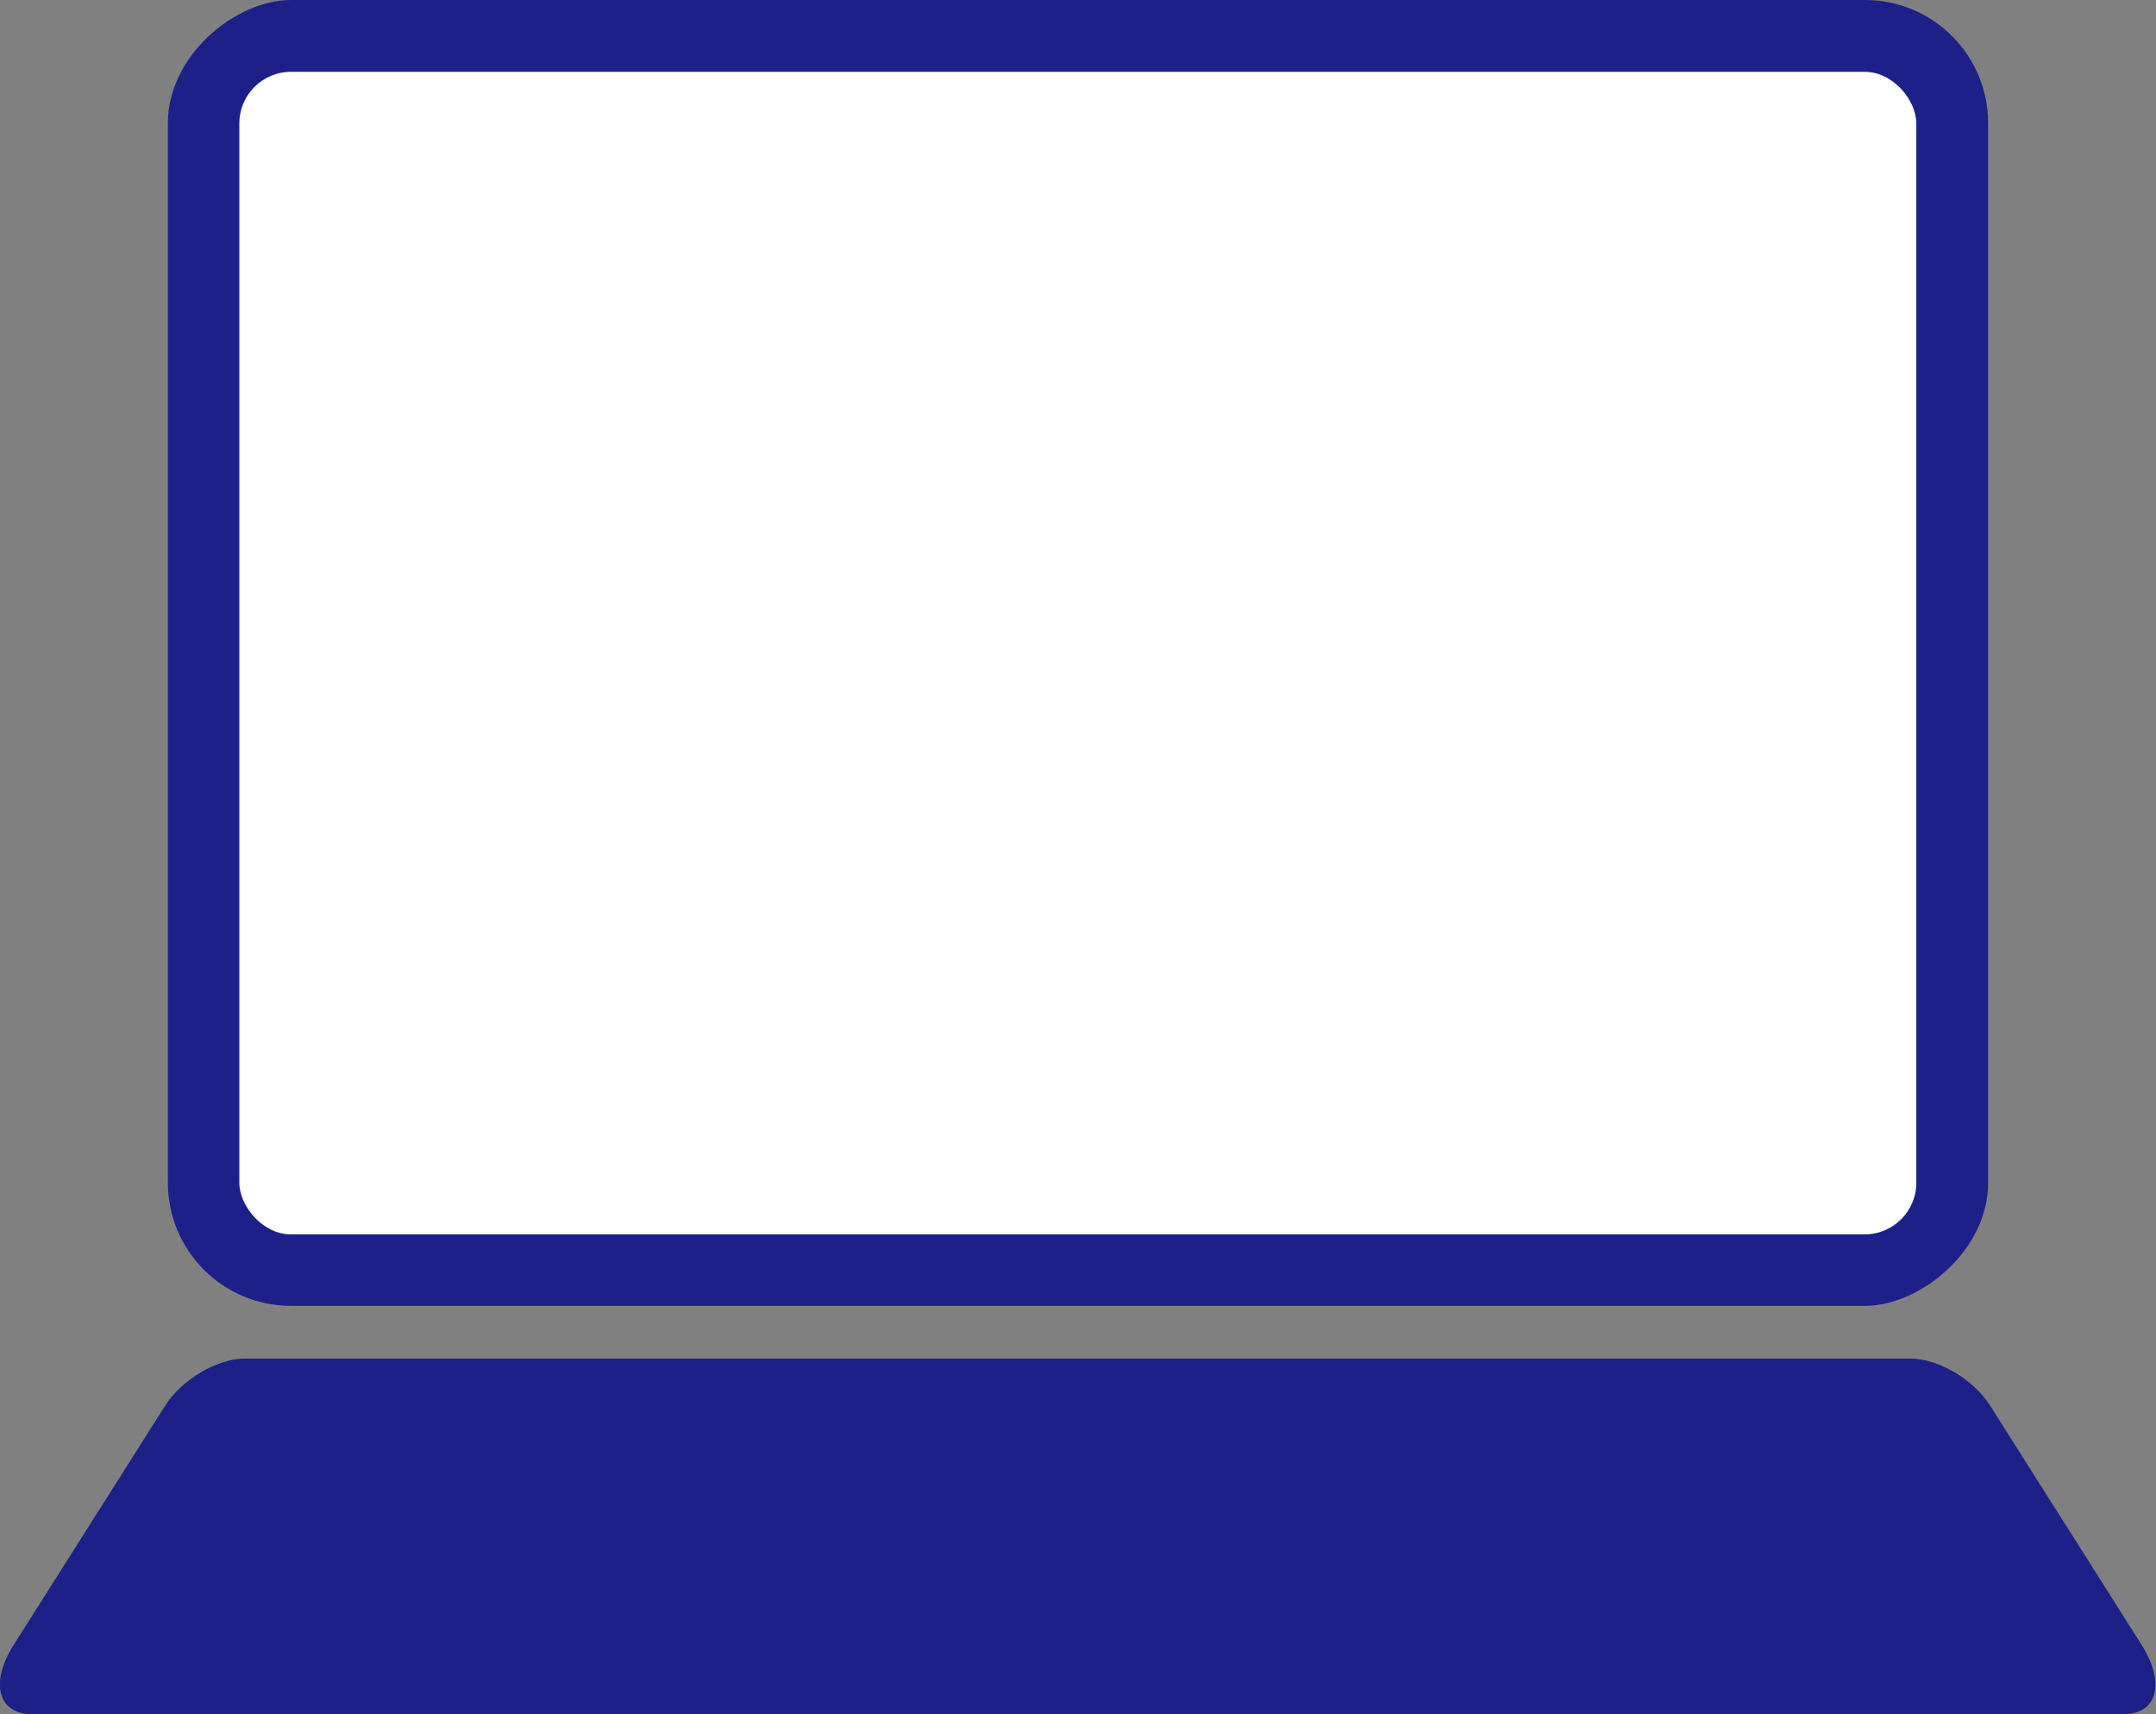
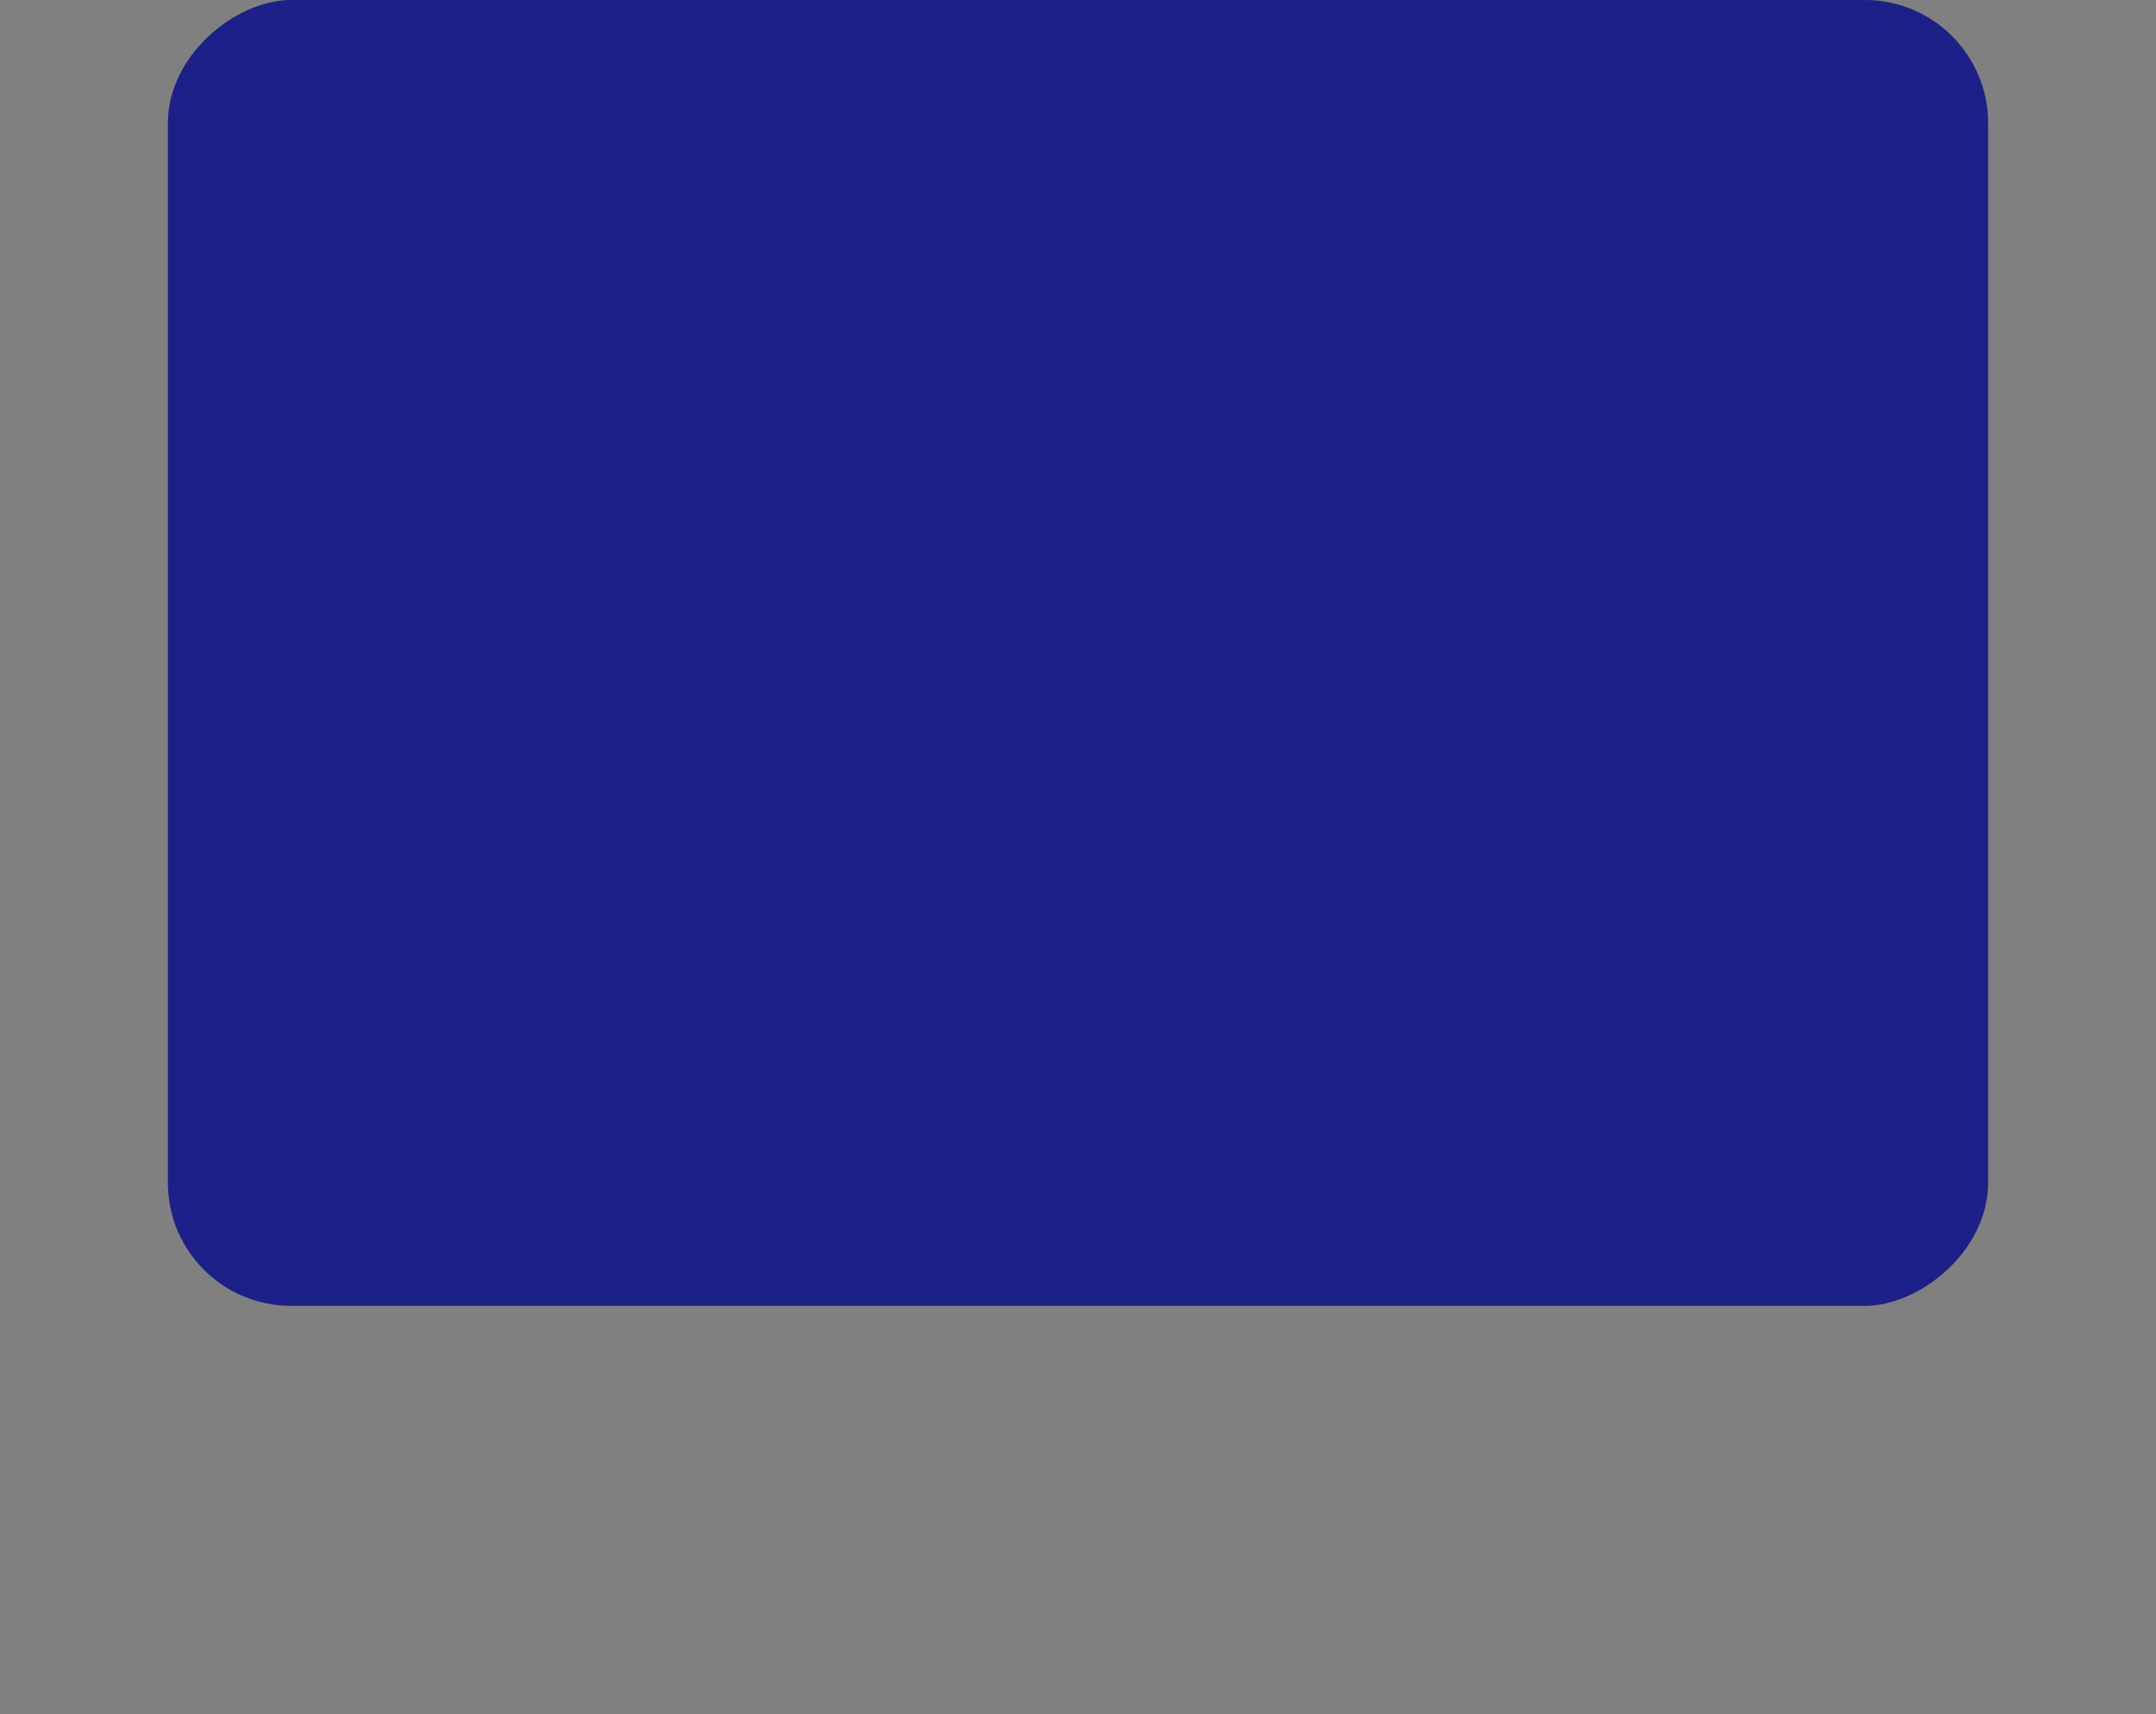
<svg xmlns="http://www.w3.org/2000/svg" id="_レイヤー_2" viewBox="0 0 62.16 49.41">
  <rect x="0" y="0" width="62.16" height="49.41" fill="#808080" stroke="none" />
  <defs>
    <style>.cls-1{fill:#fff;}.cls-2{fill:#1d2088;}</style>
  </defs>
  <g id="_レイヤー_2-2">
    <rect class="cls-2" x="12.26" y="-7.42" width="37.64" height="52.48" rx="3.55" ry="3.55" transform="translate(49.9 -12.26) rotate(90)" />
-     <rect class="cls-1" x="6.9" y="2.07" width="48.35" height="33.51" rx="1.49" ry="1.49" />
-     <path class="cls-2" d="m61.24,49.41H.92c-.99,0-1.21-.92-.53-1.99l4.37-6.9c.48-.76,1.51-1.36,2.29-1.36h48.04c.79,0,1.81.6,2.29,1.36l4.37,6.9c.68,1.08.46,1.99-.53,1.99Z" />
  </g>
</svg>